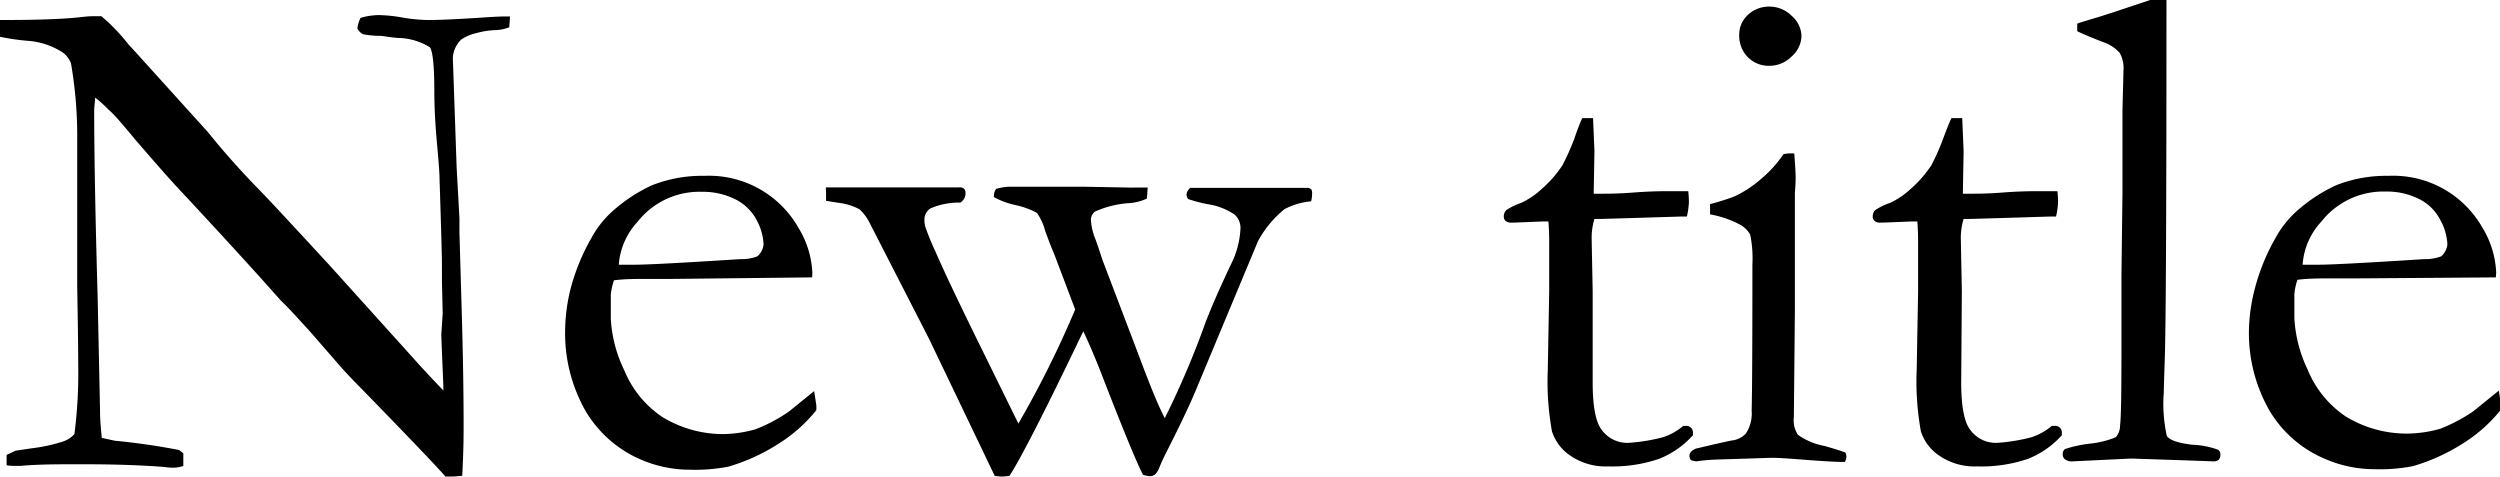
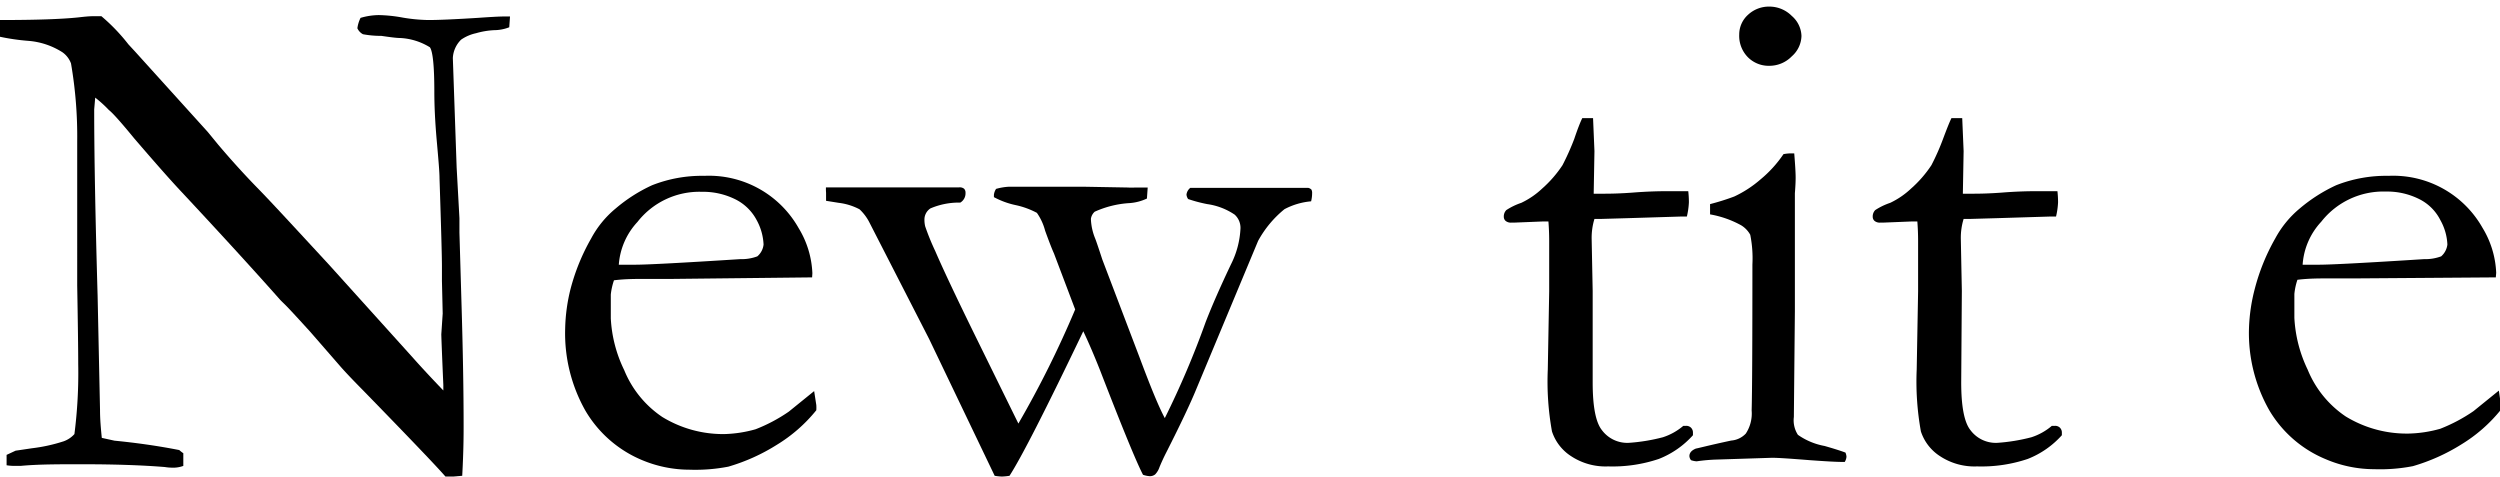
<svg xmlns="http://www.w3.org/2000/svg" width="197.2" height="37.59" viewBox="0 0 197.2 37.59">
  <g id="レイヤー_2" data-name="レイヤー 2">
    <g id="レイヤー_2-2" data-name="レイヤー 2">
      <path d="M0,2.9,0,1.58q4.23,0,6.2-.21c.51-.06.87-.09,1.07-.09l.73,0A14.75,14.75,0,0,1,10.13,3.5l.5.54,5.76,6.37.82,1c1.16,1.37,2.23,2.53,3.18,3.5s2.82,3,5.59,6l6.53,7.24c.63.71,1.45,1.6,2.46,2.65l0-.43c-.11-2.53-.16-3.87-.16-4l.11-1.64-.06-2.57V21q0-1.12-.19-6.91c0-.53-.09-1.53-.22-3s-.19-2.76-.19-3.87c0-2-.12-3.17-.35-3.49A4.91,4.91,0,0,0,31.61,3c-.33,0-.84-.07-1.53-.17a7.72,7.72,0,0,1-1.45-.13,1,1,0,0,1-.44-.47,2.6,2.6,0,0,1,.25-.82,5.25,5.25,0,0,1,1.44-.22,11.59,11.59,0,0,1,1.9.2,13.34,13.34,0,0,0,2,.19c.84,0,2.14-.06,3.9-.17,1-.07,1.7-.11,2.08-.11h.47l-.06.85a3.31,3.31,0,0,1-1.2.23,6.19,6.19,0,0,0-1.42.24,3.27,3.27,0,0,0-1.18.51,2.18,2.18,0,0,0-.65,1.45l.3,8.63.22,4,0,1.14.16,5.49q.17,5.63.17,9.78c0,.6,0,1.91-.11,3.91l-1.28.11q-.94-1.1-6.58-6.89c-.88-.89-1.47-1.52-1.78-1.88l-2.35-2.7c-.91-1-1.5-1.64-1.77-1.92s-.48-.47-.6-.6q-3-3.39-7.74-8.47c-.86-.91-2.11-2.33-3.77-4.26-1-1.22-1.69-2-2-2.24A9.63,9.63,0,0,0,7.51,7.7l-.08.93q0,5.32.27,14.7l.19,9c0,.77.07,1.5.14,2.21l1,.22c1.73.17,3.43.41,5.11.74a2.6,2.6,0,0,0,.32.25l0,1a2.3,2.3,0,0,1-.71.14c-.21,0-.45,0-.74-.05q-2.7-.22-6.59-.22c-1.82,0-3.42,0-4.8.13l-.39,0c-.16,0-.4,0-.71-.05l0-.82.71-.33,1.28-.19a13,13,0,0,0,2.51-.55,2.06,2.06,0,0,0,.85-.57,37.9,37.9,0,0,0,.3-5.52q0-1.7-.08-6.2V18.9l0-7.75A33.86,33.86,0,0,0,5.6,5a1.87,1.87,0,0,0-.68-.88A5.84,5.84,0,0,0,2.2,3.22,17.08,17.08,0,0,1,0,2.9Z" />
      <path d="M64.06,21.88,53.1,22H51c-.84,0-1.7,0-2.57.11a5.18,5.18,0,0,0-.25,1.12l0,.28v.27l0,1.34a10.51,10.51,0,0,0,1.06,4.08,8.15,8.15,0,0,0,3,3.69,9.19,9.19,0,0,0,4.88,1.35,9.88,9.88,0,0,0,2.48-.38,12.68,12.68,0,0,0,2.62-1.39l2-1.62.17,1.1a3.17,3.17,0,0,1,0,.41,12.07,12.07,0,0,1-3.12,2.73,15.06,15.06,0,0,1-3.82,1.72,13.67,13.67,0,0,1-3.06.24,9.72,9.72,0,0,1-3.82-.79,9.35,9.35,0,0,1-4.39-3.86,12.4,12.4,0,0,1-1.6-6.46A13.94,13.94,0,0,1,45,22.81a16.32,16.32,0,0,1,1.63-4,7.87,7.87,0,0,1,1.94-2.37,12.35,12.35,0,0,1,2.87-1.83,10.71,10.71,0,0,1,4.12-.74A8.12,8.12,0,0,1,63,18a7.38,7.38,0,0,1,1.08,3.55Zm-15.25-1H50.1q1.4,0,8.3-.44a3.49,3.49,0,0,0,1.34-.22,1.42,1.42,0,0,0,.49-.93,4.39,4.39,0,0,0-.54-1.92A3.82,3.82,0,0,0,58,15.72a5.71,5.71,0,0,0-2.64-.59,6.2,6.2,0,0,0-5.08,2.38A5.52,5.52,0,0,0,48.81,20.9Z" />
      <path d="M65.15,14.78l10.49,0a.55.55,0,0,1,.41.11.44.44,0,0,1,.11.32.85.85,0,0,1-.41.77,5.71,5.71,0,0,0-2.36.46,1.05,1.05,0,0,0-.47.9,2.12,2.12,0,0,0,.06.52,18.94,18.94,0,0,0,.79,1.94q.93,2.16,3.31,7l3.25,6.61a79.25,79.25,0,0,0,4.48-9L83.14,20c-.18-.4-.41-1-.7-1.8a4.37,4.37,0,0,0-.65-1.41,6.39,6.39,0,0,0-1.67-.61,6.35,6.35,0,0,1-1.72-.63l0-.19a1.09,1.09,0,0,1,.17-.46,4.51,4.51,0,0,1,1-.17l1.56,0h3.42l1,0,3.36.06a6.6,6.6,0,0,0,.69,0h.46l.47,0-.06.87a3.81,3.81,0,0,1-1.37.36,7.78,7.78,0,0,0-2.75.68.93.93,0,0,0-.3.57,4.49,4.49,0,0,0,.32,1.5c.08.19.27.75.58,1.7l2.93,7.7c.86,2.3,1.51,3.9,2,4.81a69.56,69.56,0,0,0,3.22-7.57q.74-1.91,2-4.56A7,7,0,0,0,97.85,18a1.41,1.41,0,0,0-.46-1.07,5.14,5.14,0,0,0-2.16-.83,11.27,11.27,0,0,1-1.51-.4.72.72,0,0,1-.13-.35.79.79,0,0,1,.3-.53h.41l2.21,0,1.26,0c.74,0,1.47,0,2.18,0,.55,0,1.18,0,1.89,0h1.36a.54.54,0,0,1,.24.13.51.51,0,0,1,.06.28,2.62,2.62,0,0,1-.08.65,5.51,5.51,0,0,0-2.1.62A8.4,8.4,0,0,0,99.24,19L94.36,30.7c-.45,1.1-1.24,2.77-2.37,5-.24.47-.41.86-.53,1.15a1.52,1.52,0,0,1-.34.57.66.66,0,0,1-.44.14,1.93,1.93,0,0,1-.52-.11Q89.4,36,86.77,29.2c-.48-1.21-.92-2.23-1.32-3.07Q81,35.42,79.63,37.53a4.54,4.54,0,0,1-.6.06,3.92,3.92,0,0,1-.57-.06L73.29,26.74l-4.73-9.23a3.72,3.72,0,0,0-.76-1A4.71,4.71,0,0,0,66.16,16l-1-.16q0-.42,0-.63A4.1,4.1,0,0,1,65.15,14.78Z" />
      <path d="M124.81,9.32l.85,0,.11,2.6-.06,3.36.66,0c.47,0,1.37,0,2.7-.11q1.29-.09,2.46-.09l1.64,0a8.11,8.11,0,0,1,.05.88,5.94,5.94,0,0,1-.16,1.12h-.46l-4.24.13-2.1.06-.49,0a5.09,5.09,0,0,0-.22,1.59l.08,4.09,0,7.21c0,1.9.24,3.16.73,3.77a2.49,2.49,0,0,0,2.13,1,14.38,14.38,0,0,0,2.68-.44,4.72,4.72,0,0,0,1.61-.9H133a.53.53,0,0,1,.39.15.54.54,0,0,1,.15.4l0,.19a7.09,7.09,0,0,1-2.69,1.87,11.44,11.44,0,0,1-4,.59,4.93,4.93,0,0,1-2.94-.82,3.67,3.67,0,0,1-1.49-1.94,22.08,22.08,0,0,1-.33-4.89l.11-6.15,0-2.95V19q0-.76-.06-1.53l-.46,0-2.24.09-.22,0a.65.65,0,0,1-.45-.13.43.43,0,0,1-.15-.33.72.72,0,0,1,.2-.53A5.19,5.19,0,0,1,120,16a6.39,6.39,0,0,0,1.65-1.13,9.23,9.23,0,0,0,1.6-1.84,19.9,19.9,0,0,0,.93-2.08C124.45,10.15,124.66,9.62,124.81,9.32Z" />
      <path d="M134.89,16.91l0-.81a18.48,18.48,0,0,0,1.91-.6,8.87,8.87,0,0,0,2.06-1.34,9.41,9.41,0,0,0,1.82-2,3.05,3.05,0,0,1,.52-.06l.33,0c.07.88.11,1.51.11,1.91,0,.1,0,.5-.06,1.23v1.45l0,7.87-.08,8.33a2.1,2.1,0,0,0,.32,1.41,5.34,5.34,0,0,0,2.11.88c.73.21,1.27.38,1.64.52a1,1,0,0,1,.08.33.9.9,0,0,1-.14.41c-.71,0-1.62-.06-2.73-.14-1.51-.12-2.51-.19-3-.19l-4.37.14a13.45,13.45,0,0,0-1.58.14,1.76,1.76,0,0,1-.44-.09.56.56,0,0,1-.13-.32c0-.26.17-.46.52-.6.07,0,1-.25,2.78-.63a1.77,1.77,0,0,0,1.15-.55,2.88,2.88,0,0,0,.46-1.82q.06-2.1.06-11.52a9.45,9.45,0,0,0-.17-2.34,2,2,0,0,0-.72-.75A7.9,7.9,0,0,0,134.89,16.91Zm2.3-14.18a2.09,2.09,0,0,1,.69-1.56,2.41,2.41,0,0,1,1.68-.65,2.49,2.49,0,0,1,1.78.74,2.17,2.17,0,0,1,.76,1.58,2.21,2.21,0,0,1-.76,1.6,2.46,2.46,0,0,1-1.78.75,2.31,2.31,0,0,1-1.69-.68A2.4,2.4,0,0,1,137.19,2.73Z" />
      <path d="M153.93,9.32l.85,0,.11,2.6-.06,3.36.66,0c.47,0,1.37,0,2.7-.11q1.29-.09,2.46-.09l1.64,0a8.11,8.11,0,0,1,.05.88,5.94,5.94,0,0,1-.16,1.12h-.46l-4.24.13-2.1.06-.49,0a5.09,5.09,0,0,0-.22,1.59l.08,4.09-.05,7.21c0,1.9.24,3.16.73,3.77a2.49,2.49,0,0,0,2.13,1,14.38,14.38,0,0,0,2.68-.44,4.72,4.72,0,0,0,1.61-.9h.25a.53.53,0,0,1,.39.15.54.54,0,0,1,.15.4l0,.19a7.09,7.09,0,0,1-2.69,1.87,11.44,11.44,0,0,1-4,.59,4.93,4.93,0,0,1-2.94-.82,3.67,3.67,0,0,1-1.49-1.94,22.08,22.08,0,0,1-.33-4.89l.11-6.15,0-2.95V19q0-.76-.06-1.53l-.46,0-2.24.09-.22,0a.65.65,0,0,1-.45-.13.43.43,0,0,1-.15-.33.72.72,0,0,1,.2-.53A5.19,5.19,0,0,1,149.1,16a6.39,6.39,0,0,0,1.65-1.13,9.23,9.23,0,0,0,1.6-1.84,18.41,18.41,0,0,0,.92-2.08C153.57,10.15,153.78,9.62,153.93,9.32Z" />
-       <path d="M163.85,2.46v-.6c.51-.17,1.07-.34,1.69-.52.92-.29,2.27-.74,4.06-1.34h1.29V1.5q0,22.46-.13,26.77c-.06,1.69-.08,2.6-.08,2.7a11.65,11.65,0,0,0,.24,3.42q.33.49,2,.69a6.61,6.61,0,0,1,2,.38.38.38,0,0,1,.22.38.59.59,0,0,1-.12.42.63.63,0,0,1-.46.13l-2.86-.1-3.58-.12-4.59.22a.93.93,0,0,1-.66-.17.5.5,0,0,1-.16-.39.46.46,0,0,1,.18-.41,9.86,9.86,0,0,1,2-.43,7.37,7.37,0,0,0,2-.5,1.38,1.38,0,0,0,.34-.92c.08-.65.11-2.5.11-5.54l0-6.28.08-6.51,0-6.5.08-3.19a2.43,2.43,0,0,0-.3-1.38,3,3,0,0,0-1.28-.84C164.88,2.93,164.21,2.64,163.85,2.46Z" />
      <path d="M196.87,21.88l-11,.08h-2.08c-.84,0-1.69,0-2.57.11a5,5,0,0,0-.24,1.12l0,.28v.27l0,1.34a10.65,10.65,0,0,0,1.05,4.08,8.15,8.15,0,0,0,3,3.69A9.22,9.22,0,0,0,190,34.2a9.9,9.9,0,0,0,2.49-.38,12.94,12.94,0,0,0,2.62-1.39l2-1.62.16,1.1a3.17,3.17,0,0,1,0,.41,12,12,0,0,1-3.11,2.73,15.12,15.12,0,0,1-3.83,1.72,13.55,13.55,0,0,1-3.06.24,9.76,9.76,0,0,1-3.82-.79A9.28,9.28,0,0,1,179,32.36a12.31,12.31,0,0,1-1.6-6.46,13.94,13.94,0,0,1,.45-3.09,16.27,16.27,0,0,1,1.62-4,8,8,0,0,1,1.94-2.37,12.56,12.56,0,0,1,2.87-1.83,10.76,10.76,0,0,1,4.13-.74,8.09,8.09,0,0,1,7.41,4.1,7.38,7.38,0,0,1,1.08,3.55Zm-15.24-1h1.28q1.4,0,8.31-.44a3.54,3.54,0,0,0,1.34-.22,1.46,1.46,0,0,0,.49-.93,4.29,4.29,0,0,0-.55-1.92,3.72,3.72,0,0,0-1.68-1.67,5.63,5.63,0,0,0-2.63-.59,6.22,6.22,0,0,0-5.09,2.38A5.5,5.5,0,0,0,181.63,20.9Z" />
    </g>
  </g>
</svg>